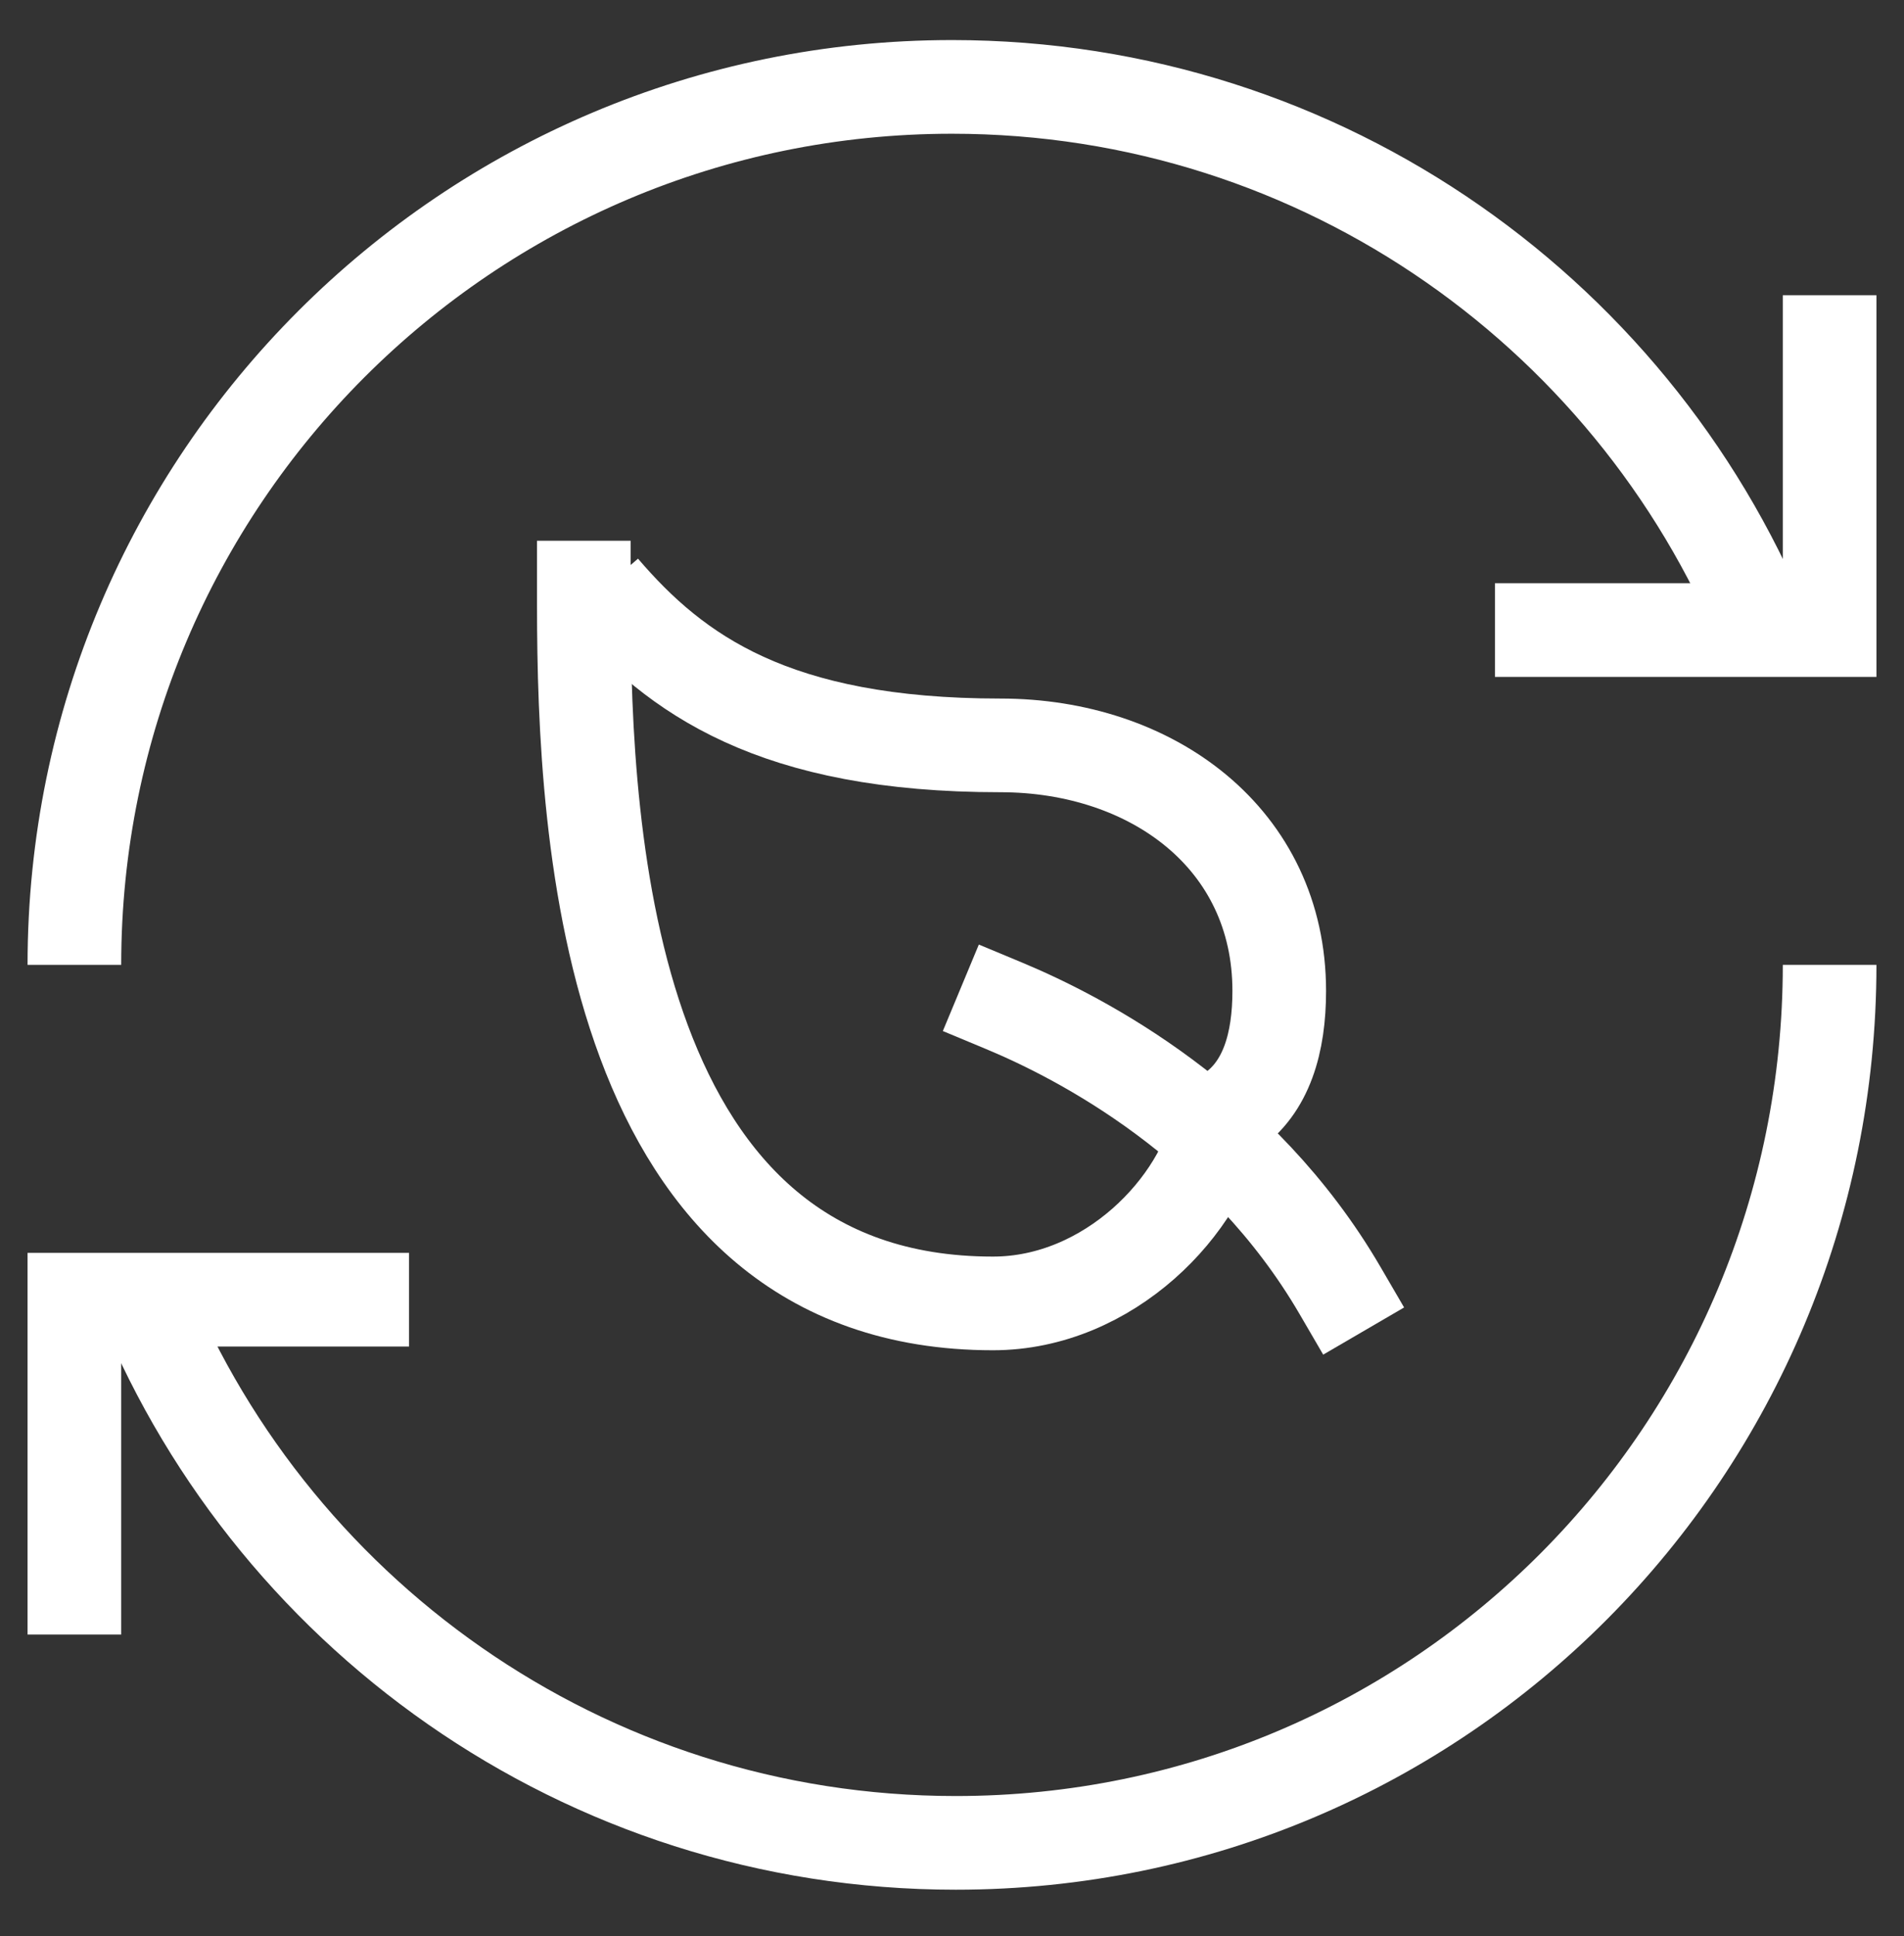
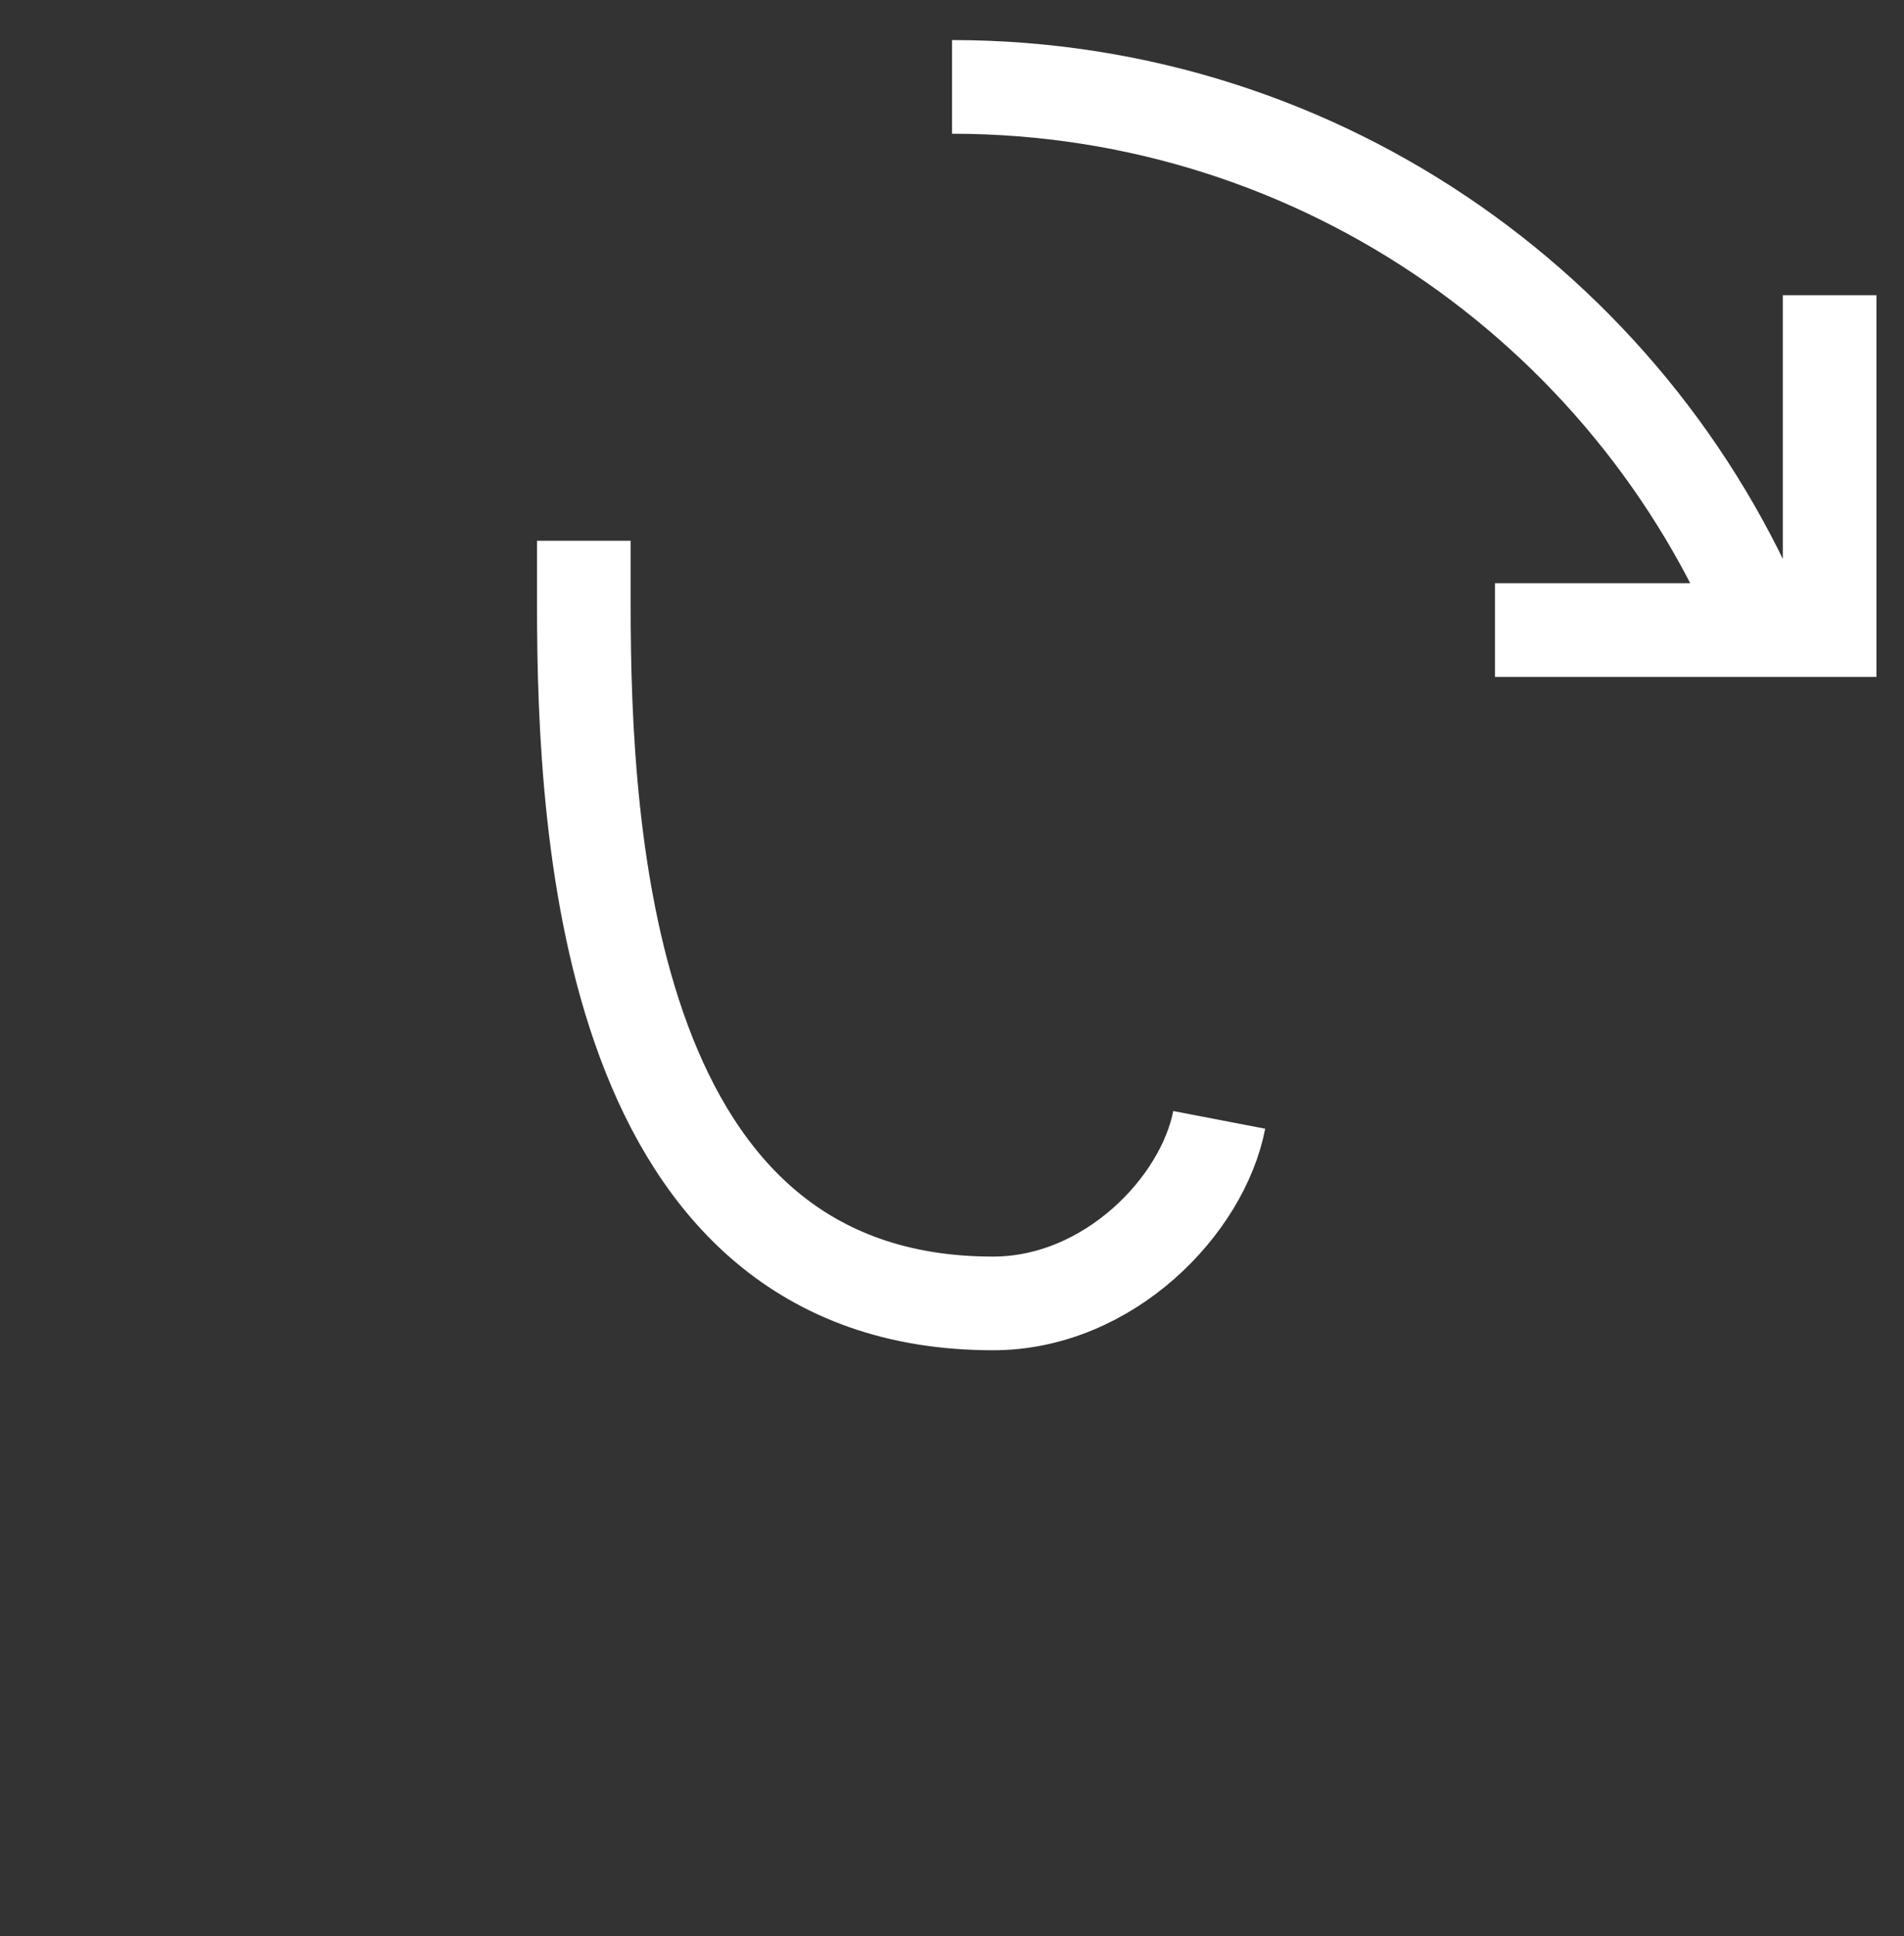
<svg xmlns="http://www.w3.org/2000/svg" width="61" height="62" viewBox="0 0 61 62" fill="none">
  <rect x="0" y="0" width="61" height="62" fill="#333333" stroke="none" />
-   <path d="M56.711 20.702C52.627 10.215 42.432 2.783 30.5 2.783C14.971 2.783 2.383 15.372 2.383 30.9" stroke="white" stroke-width="3" stroke-miterlimit="10" />
+   <path d="M56.711 20.702C52.627 10.215 42.432 2.783 30.5 2.783" stroke="white" stroke-width="3" stroke-miterlimit="10" />
  <path d="M47.895 20.178H58.617V9.455" stroke="white" stroke-width="3" stroke-miterlimit="10" />
-   <path d="M4.408 41.099C8.492 51.586 18.688 59.018 30.619 59.018C46.148 59.018 58.617 46.429 58.617 30.9" stroke="white" stroke-width="3" stroke-miterlimit="10" />
-   <path d="M13.105 41.623H2.383V52.346" stroke="white" stroke-width="3" stroke-miterlimit="10" />
-   <path d="M32.168 32.211C34.651 33.245 39.772 35.907 42.933 41.331" stroke="white" stroke-width="3" stroke-miterlimit="10" stroke-linecap="square" stroke-linejoin="round" />
  <path d="M39.061 35.864C38.534 38.601 35.529 41.742 31.811 41.742C19.48 41.742 18.705 26.85 18.705 19.404V17.318" stroke="white" stroke-width="3" stroke-miterlimit="10" stroke-linejoin="round" />
-   <path d="M39.408 35.625C40.582 34.841 40.984 33.381 40.984 31.734C40.984 26.864 36.913 23.871 32.049 23.871C24.807 23.871 21.649 21.61 19.301 18.867" stroke="white" stroke-width="3" stroke-miterlimit="10" stroke-linejoin="round" />
</svg>